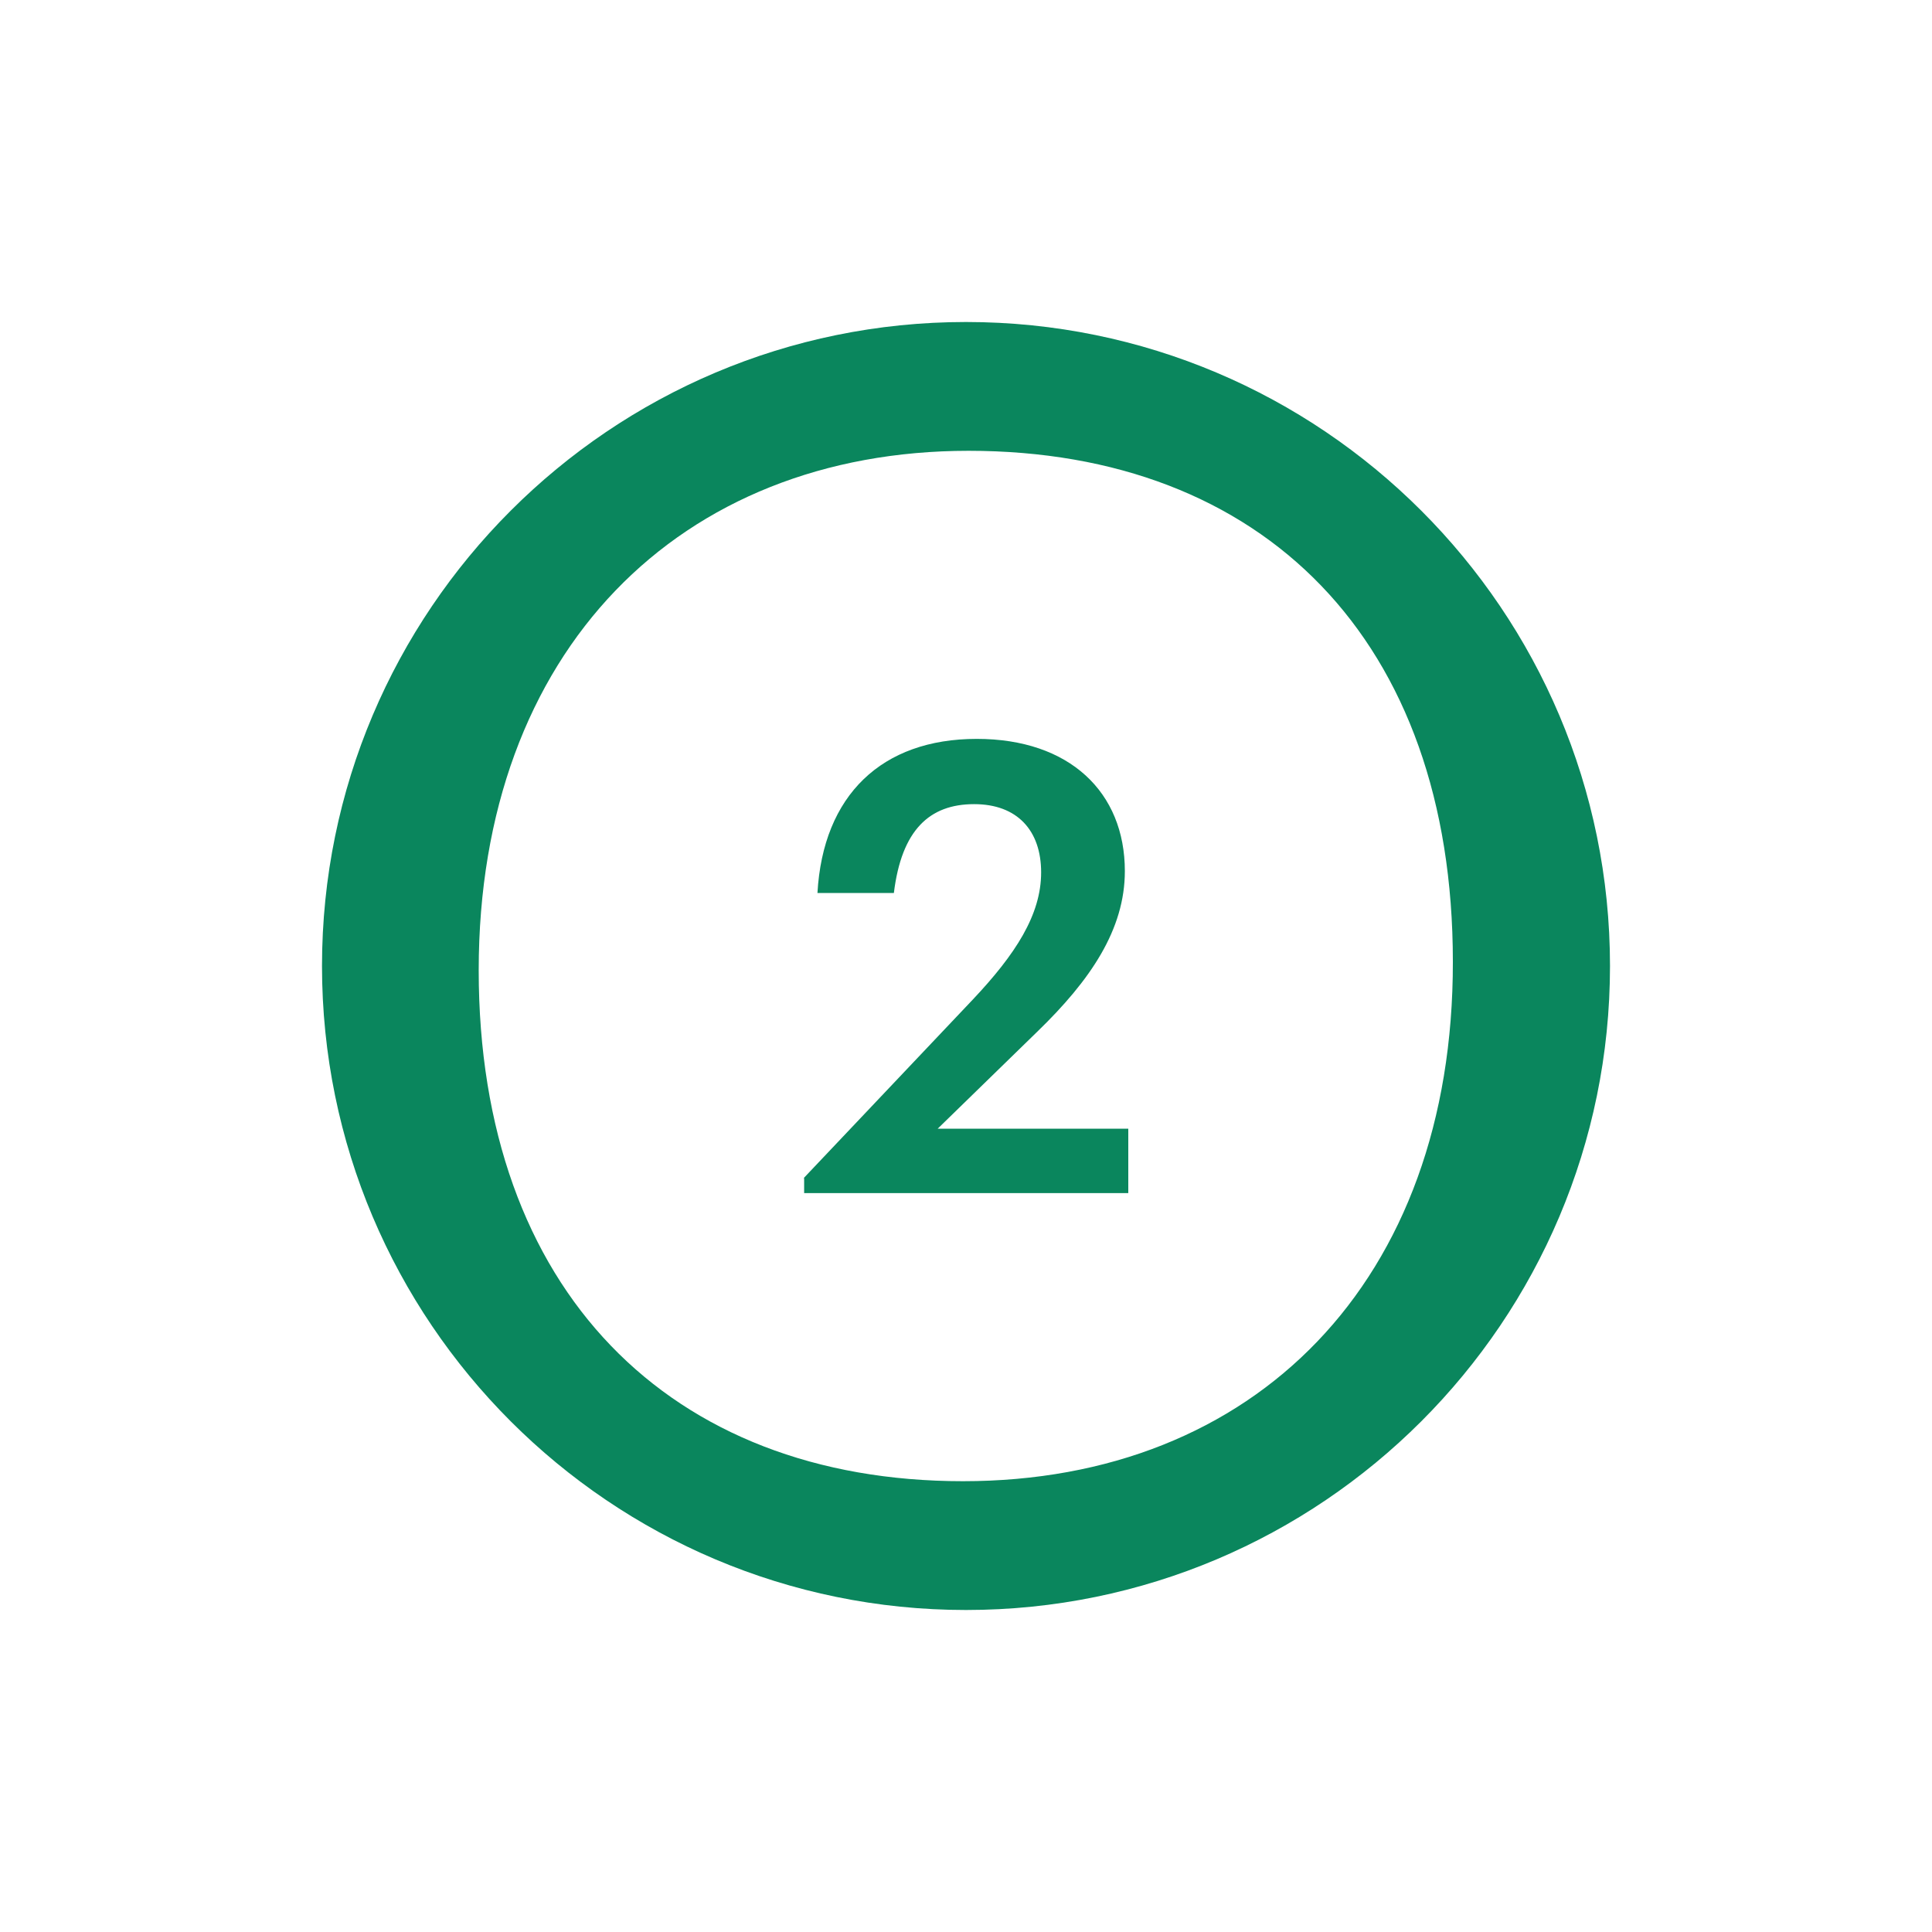
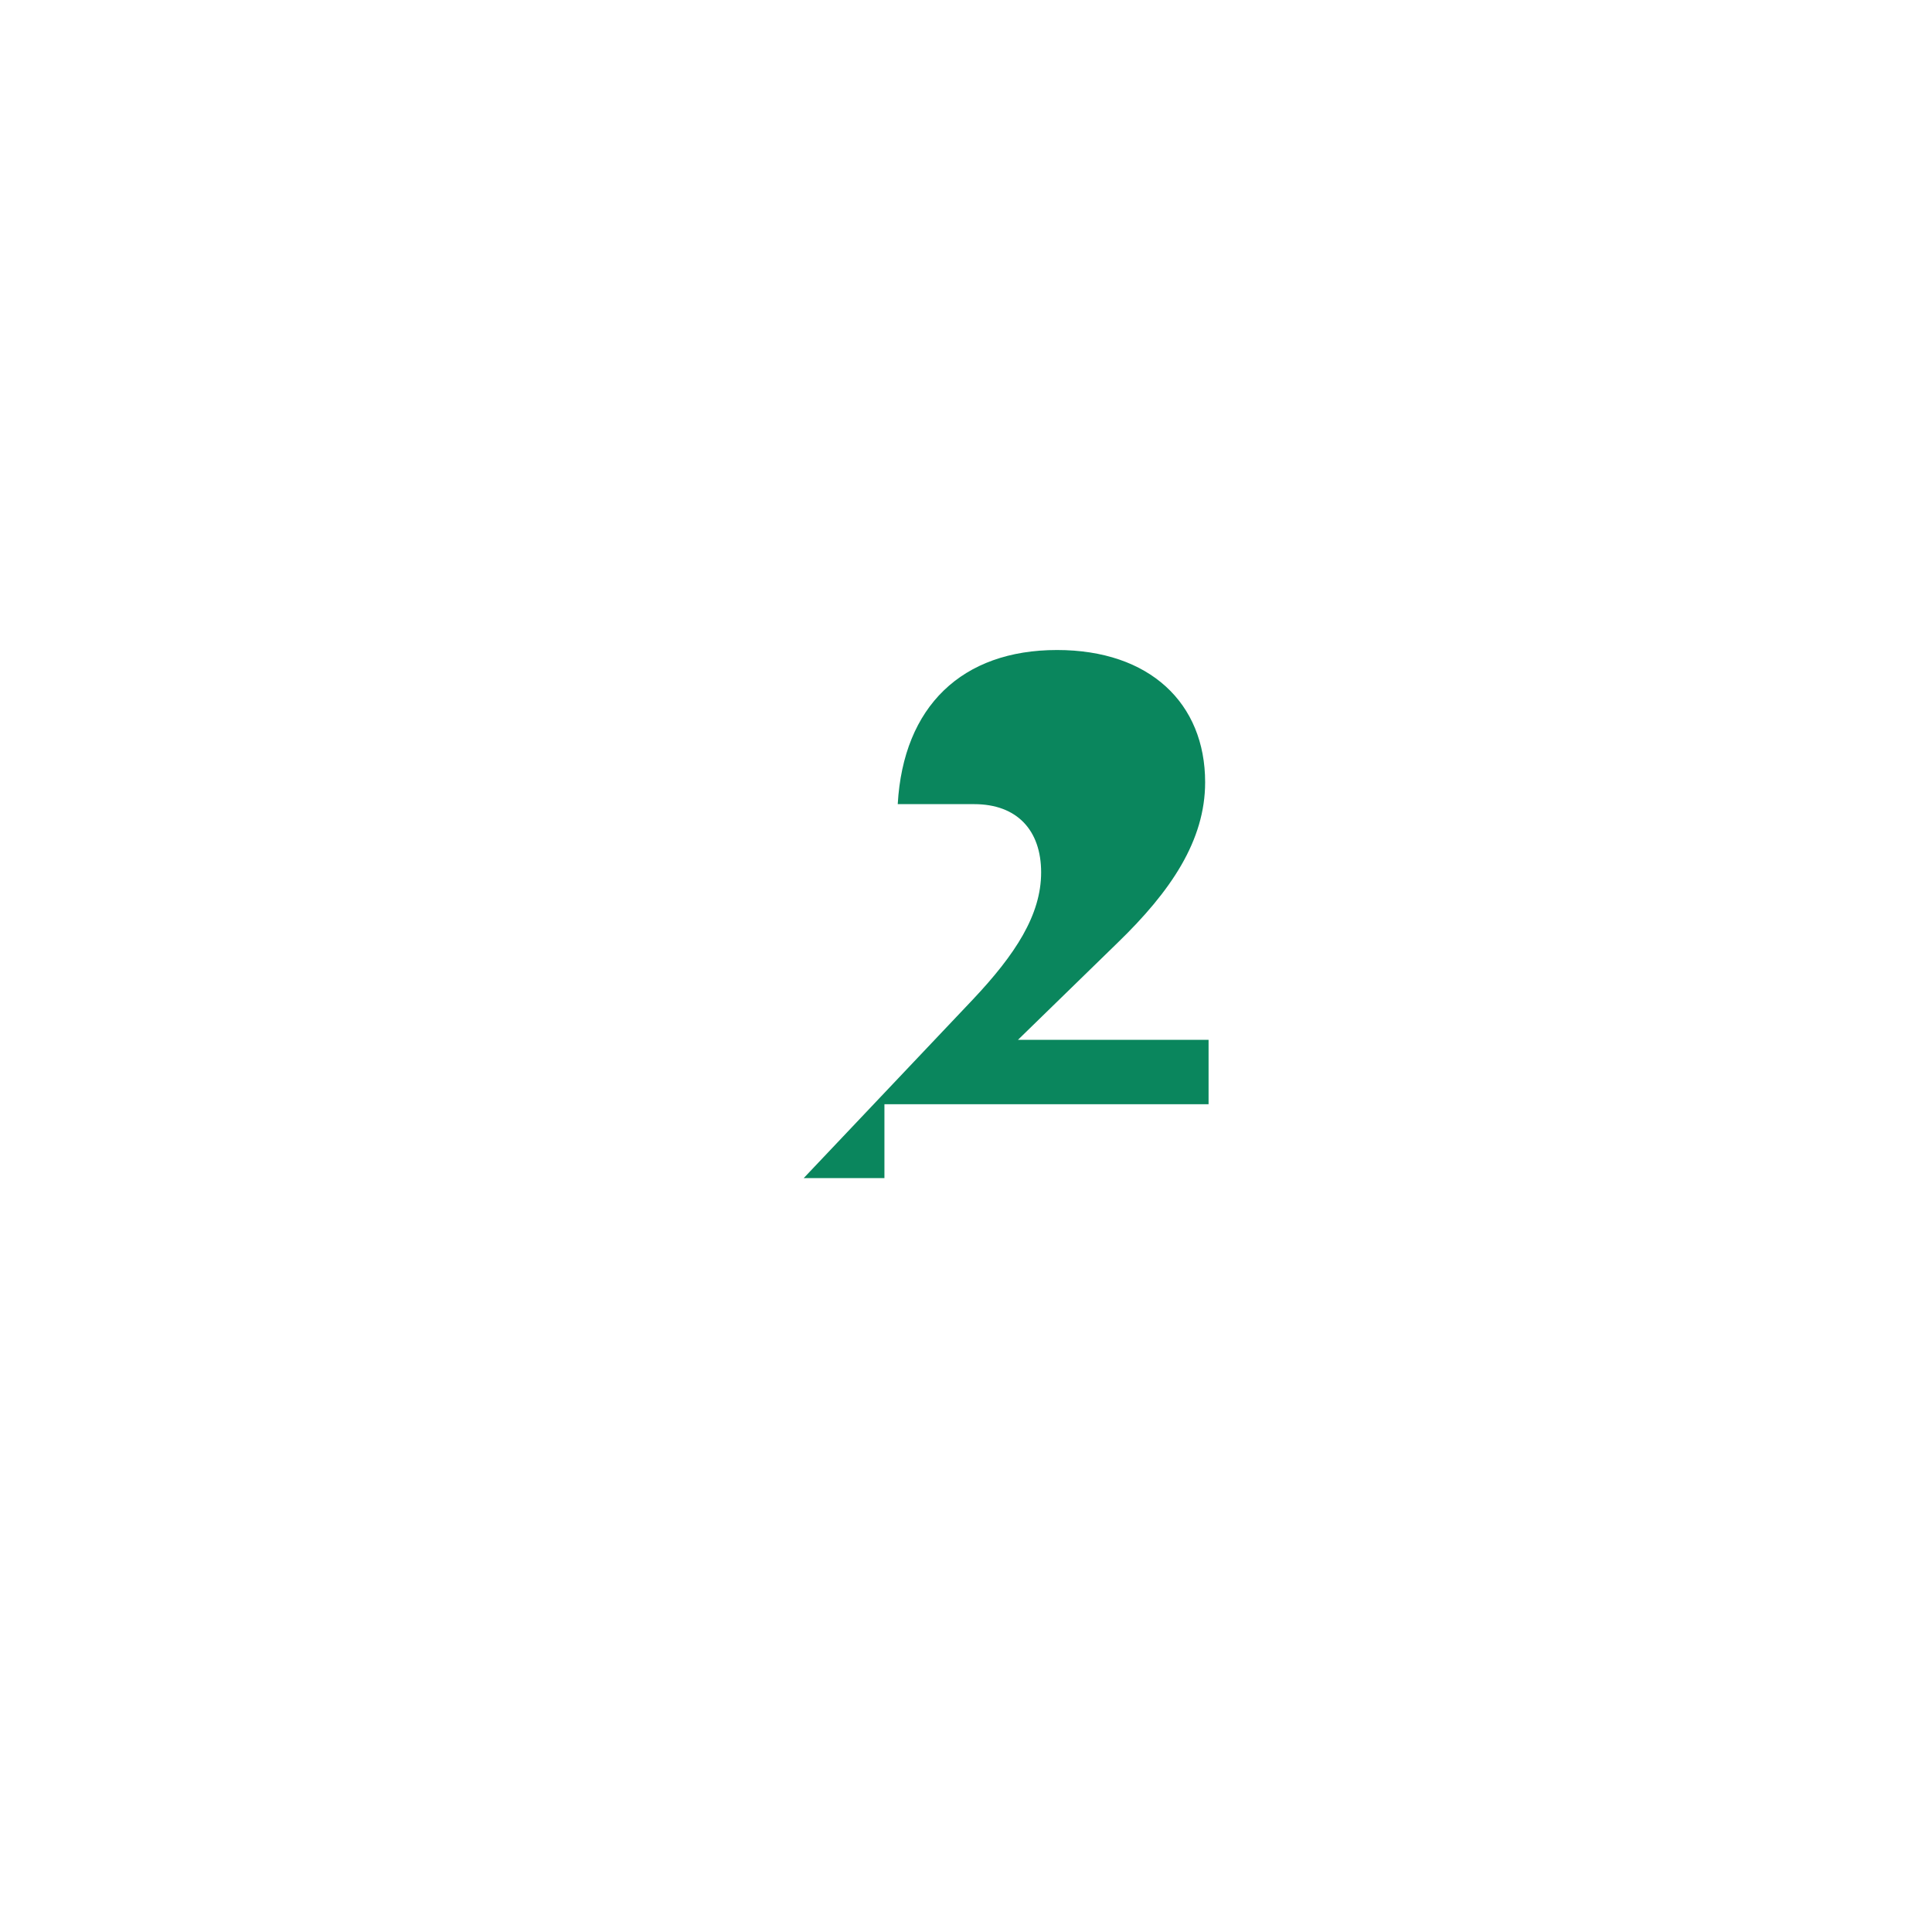
<svg xmlns="http://www.w3.org/2000/svg" version="1.1" id="Sigle" x="0px" y="0px" viewBox="0 0 450 450" style="enable-background:new 0 0 450 450;" xml:space="preserve">
  <style type="text/css">
	.st0{fill:#0A865D;}
</style>
-   <path class="st0" d="M224.3,345c-68.3,0-112.8-44.5-112.8-119c0-74.5,46.9-121,114.1-121c68.6,0,112.8,44.1,112.8,119  C338.5,298.5,292.2,345,224.3,345 M225,75c-82.8,0-150,67.2-150,150c0,82.8,67.2,150,150,150c82.8,0,150-67.2,150-150  C375,142.2,307.8,75,225,75" />
-   <path class="st0" d="M187.2,274.4l39.4-41.6c9.9-10.5,15.9-19.7,15.9-29.6c0-9.8-5.6-15.9-15.6-15.9c-10.4,0-16.9,6-18.7,20.7h-17.8  c1.3-22.8,15-35.9,37.1-35.9c21.6,0,34.5,12.4,34.5,30.8c0,13.6-8,25.4-20.4,37.4l-23.2,22.6h44.4v15h-75.5V274.4z" />
+   <path class="st0" d="M187.2,274.4l39.4-41.6c9.9-10.5,15.9-19.7,15.9-29.6c0-9.8-5.6-15.9-15.6-15.9h-17.8  c1.3-22.8,15-35.9,37.1-35.9c21.6,0,34.5,12.4,34.5,30.8c0,13.6-8,25.4-20.4,37.4l-23.2,22.6h44.4v15h-75.5V274.4z" />
</svg>